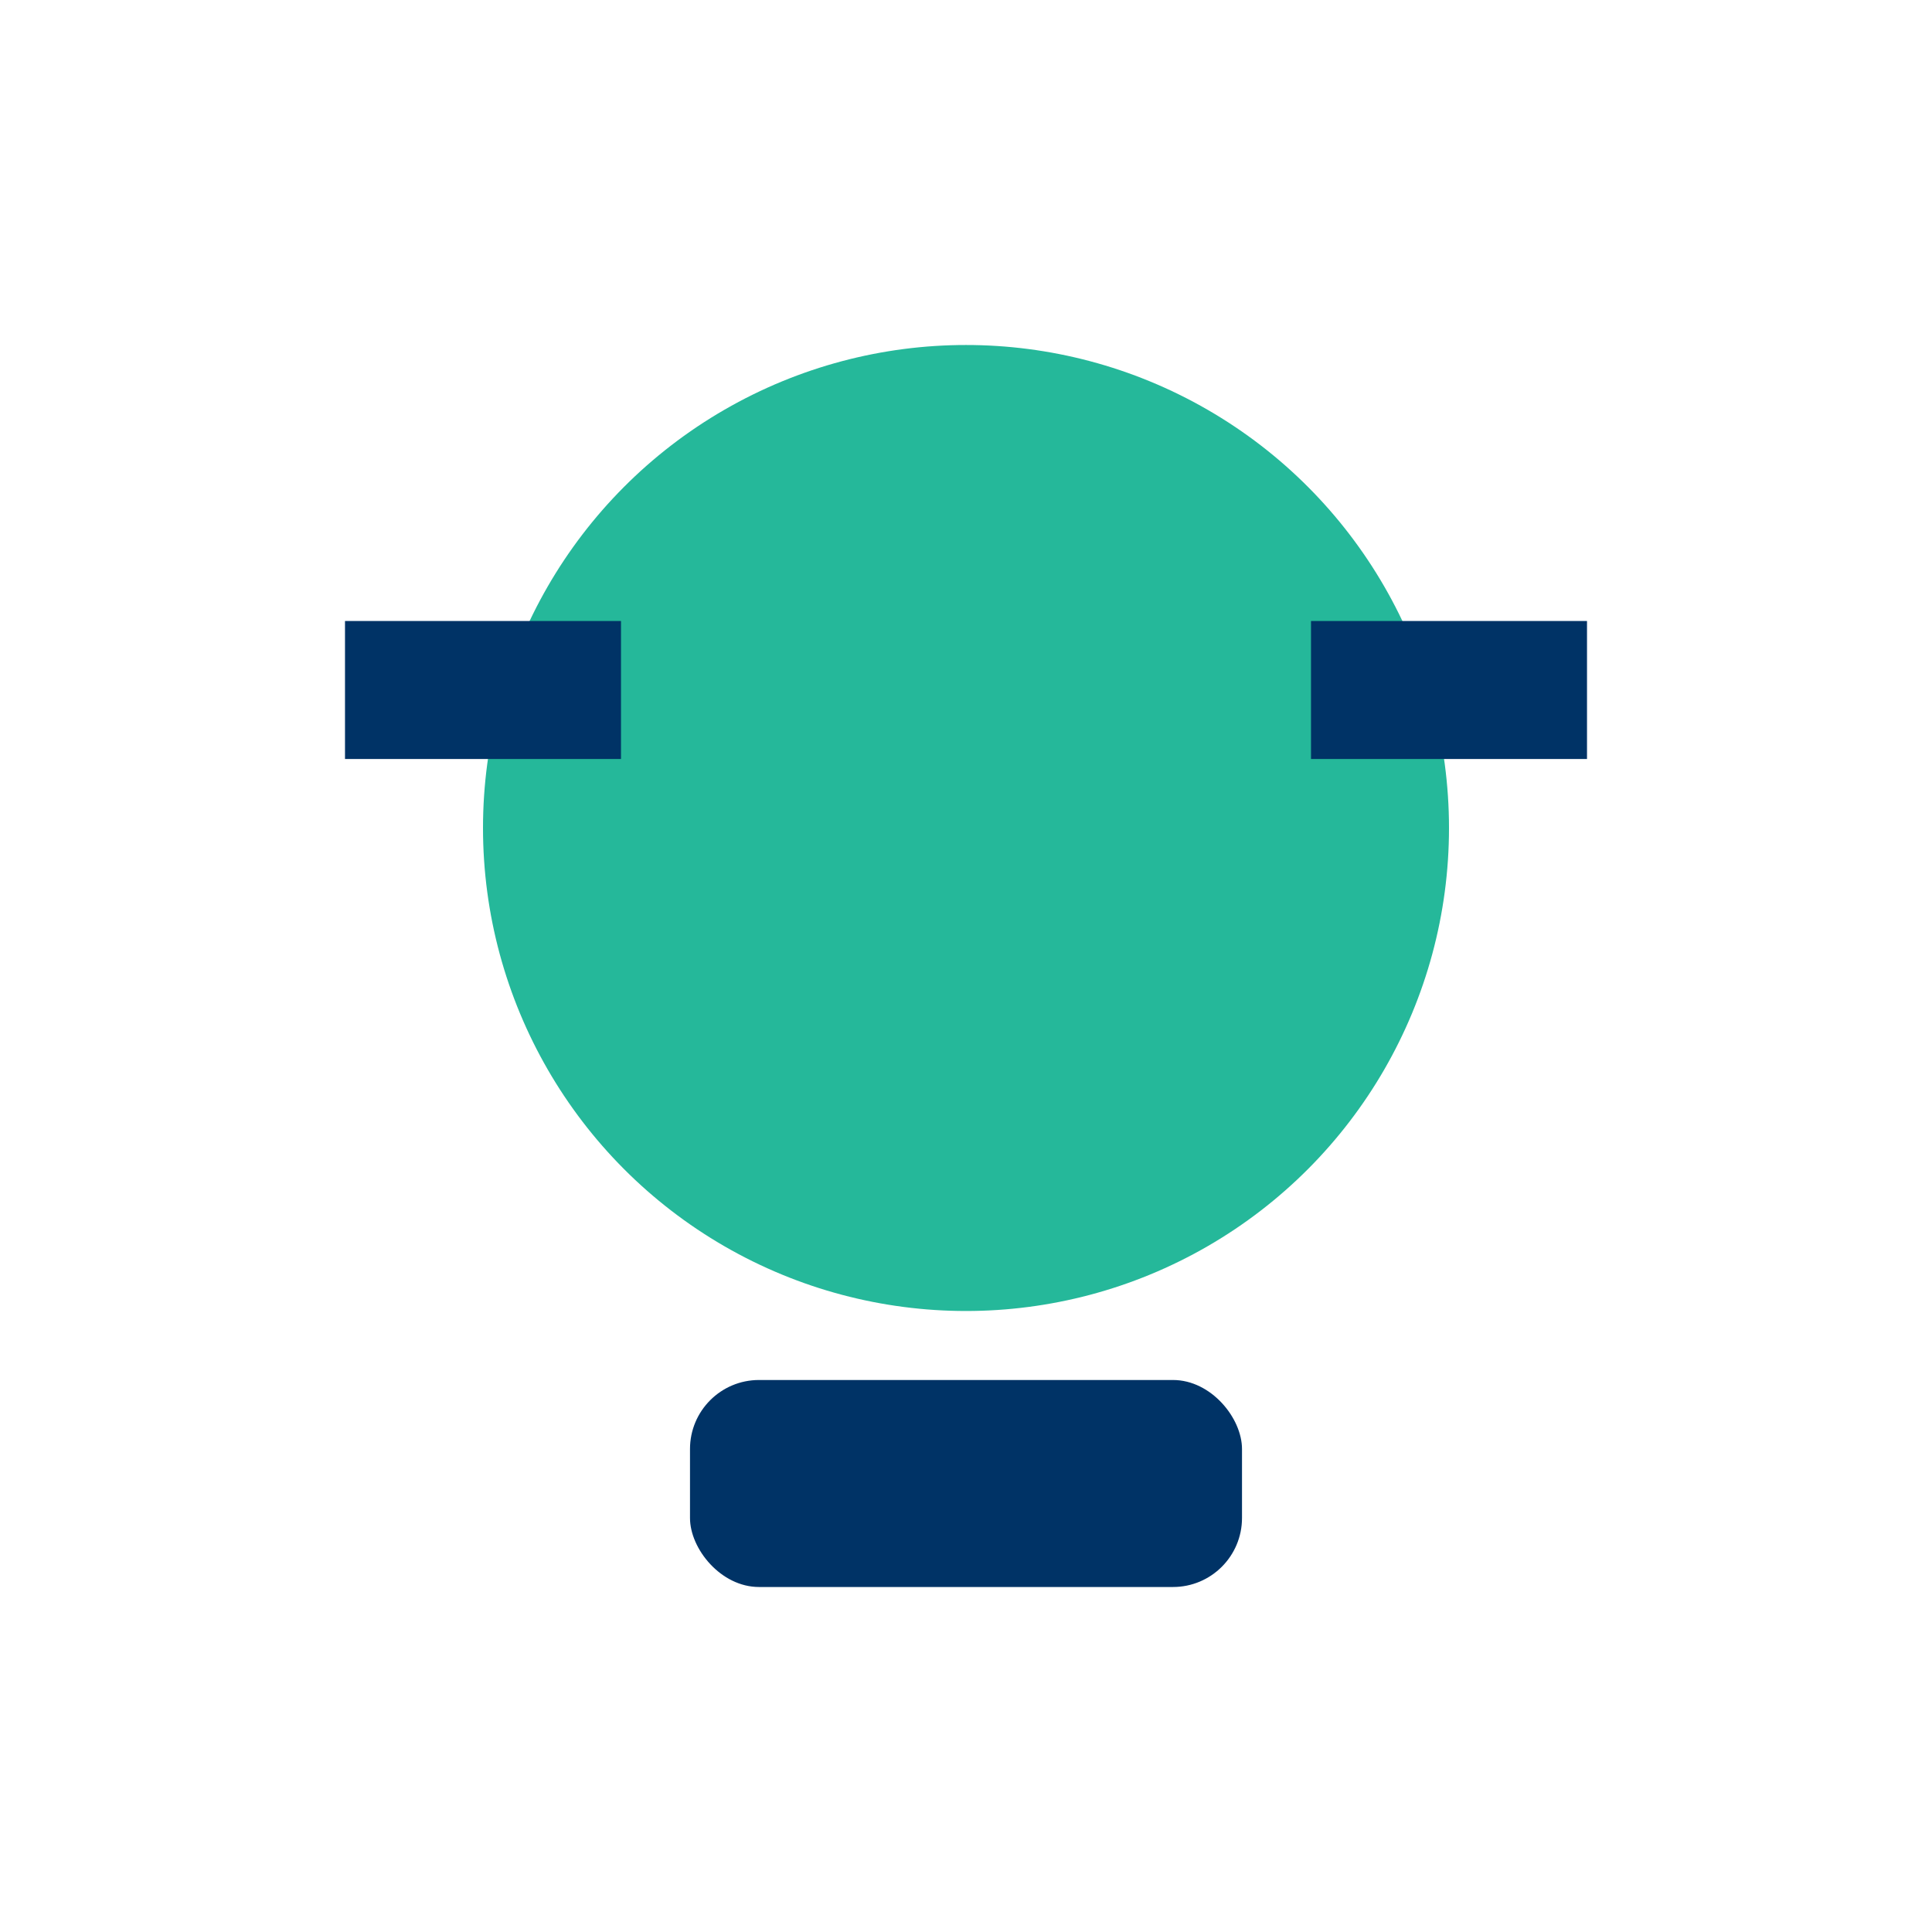
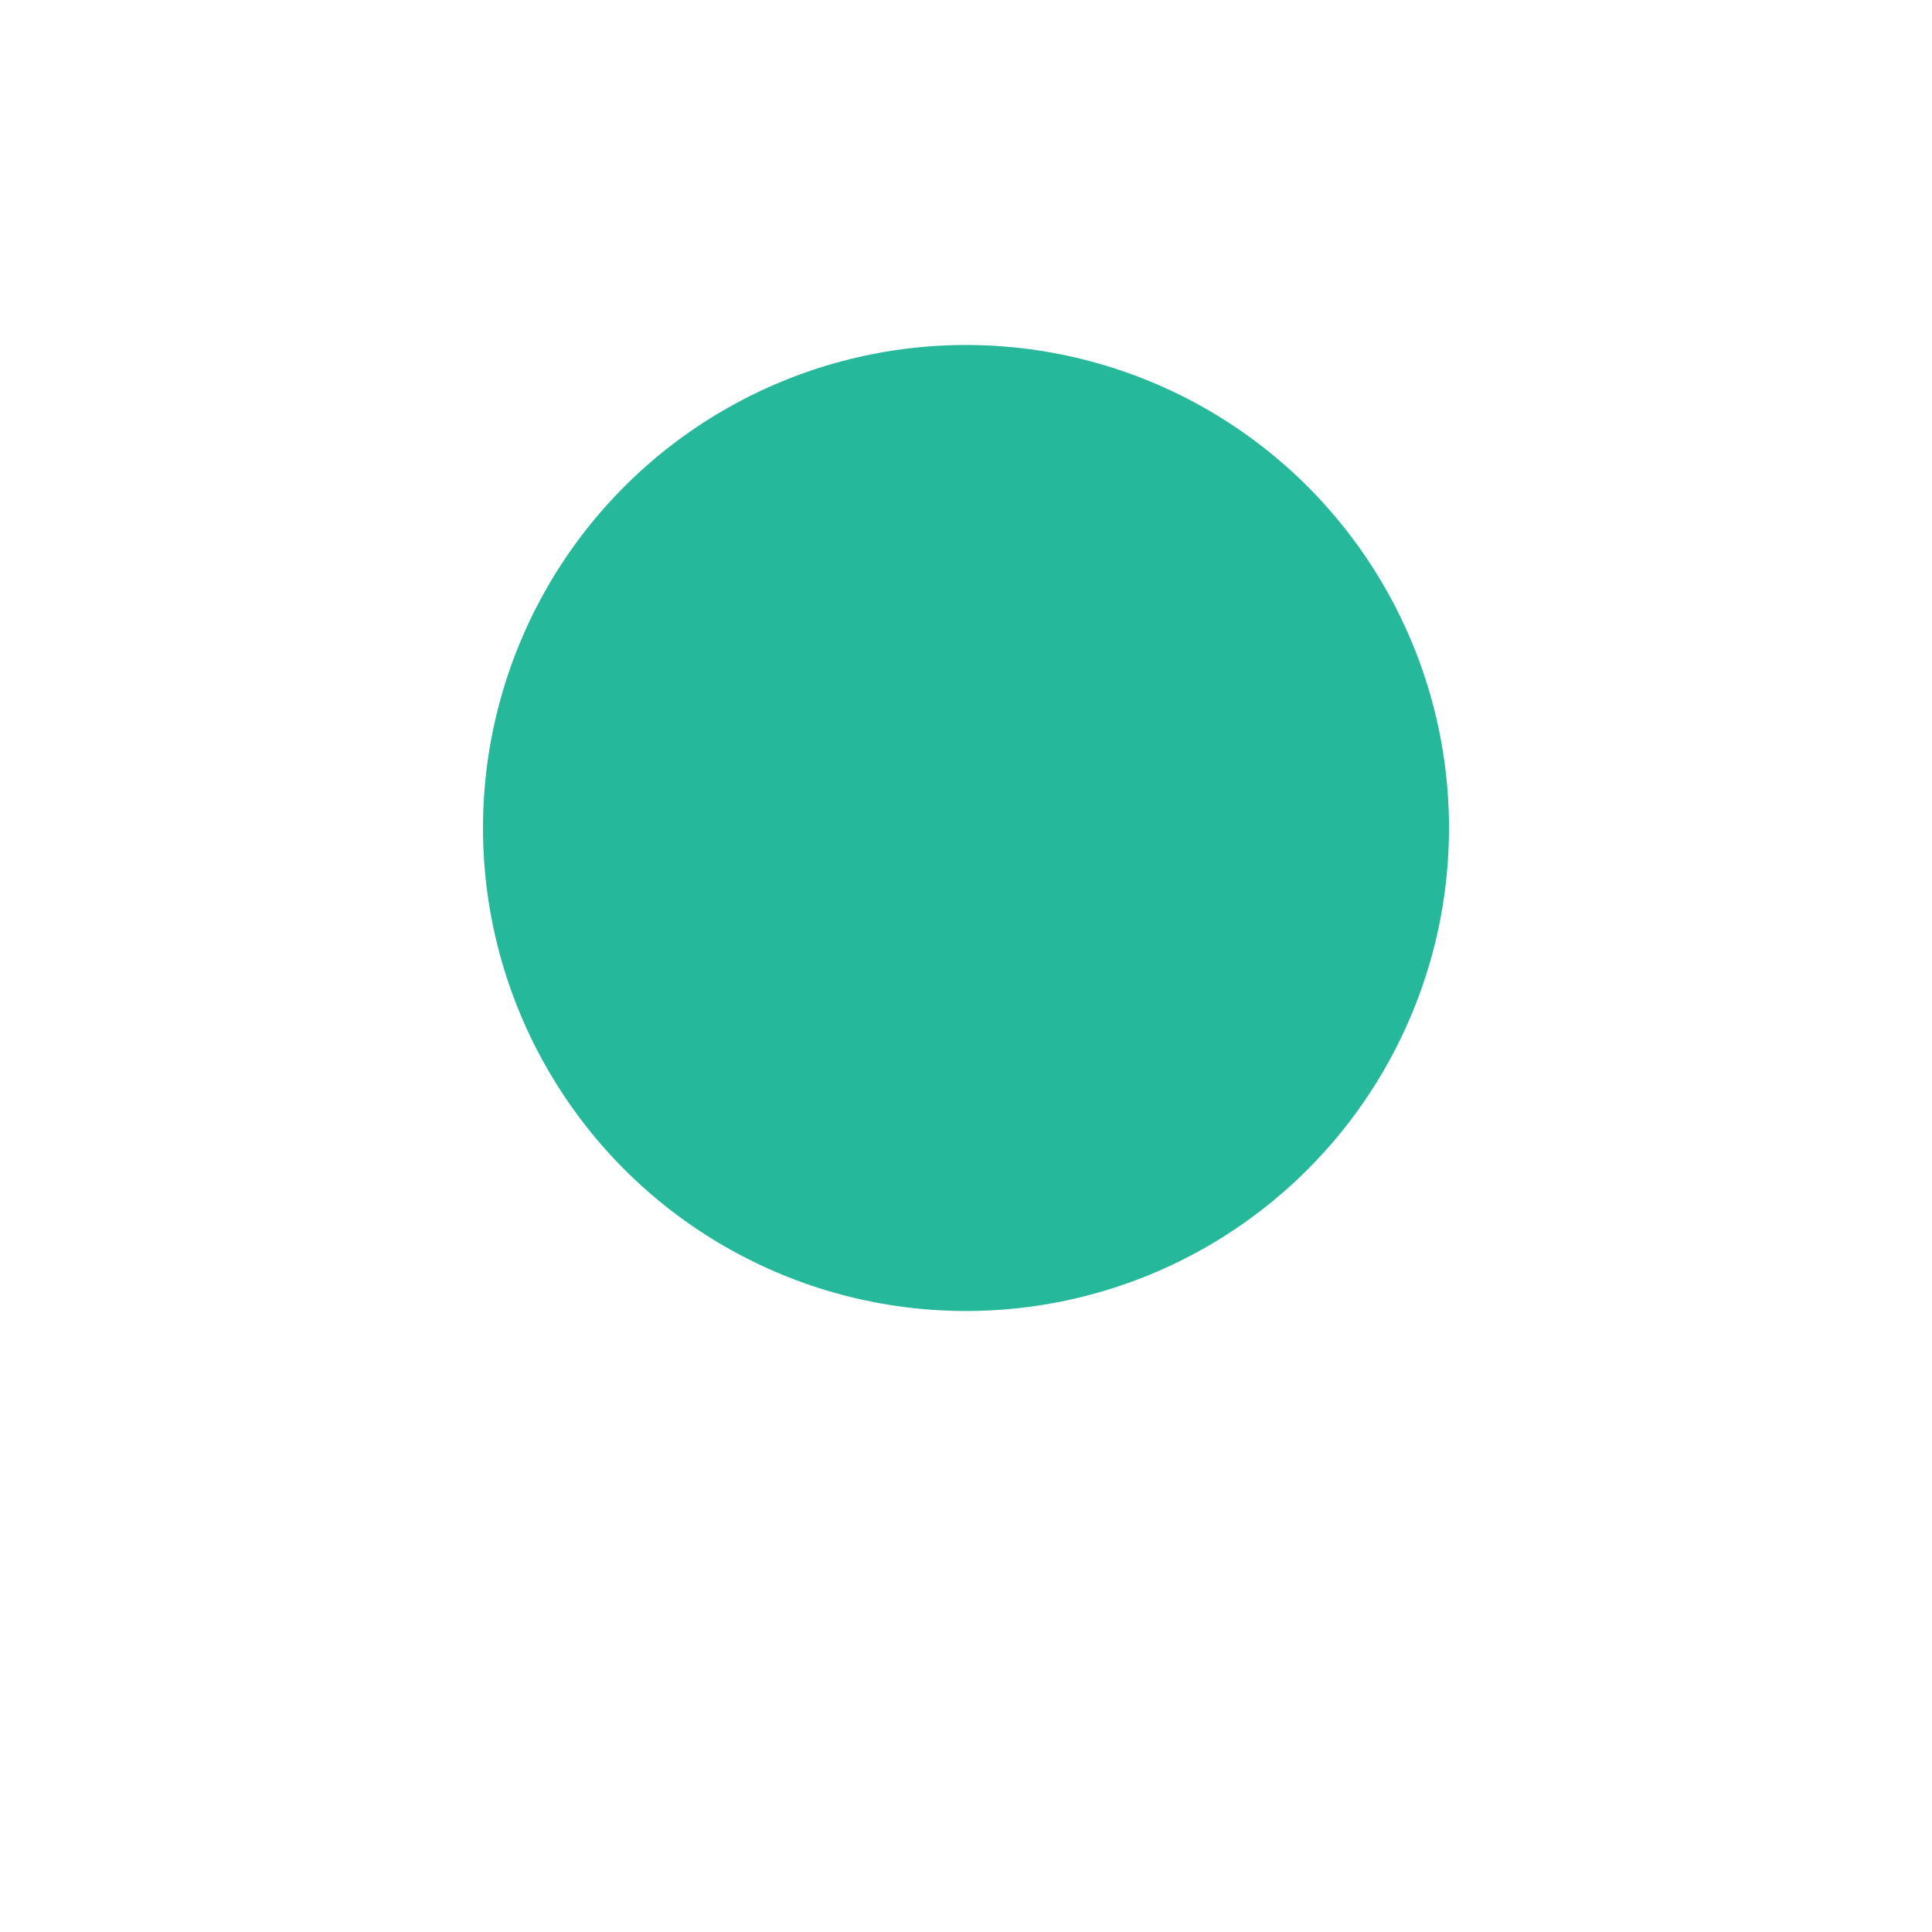
<svg xmlns="http://www.w3.org/2000/svg" width="28" height="28" viewBox="0 0 28 28">
-   <rect x="10" y="20" width="8" height="3" rx="1" fill="#003366" />
  <ellipse cx="14" cy="12" rx="7" ry="7" fill="#25B89A" />
-   <path d="M5 10h4M19 10h4" stroke="#003366" stroke-width="2" fill="none" />
</svg>